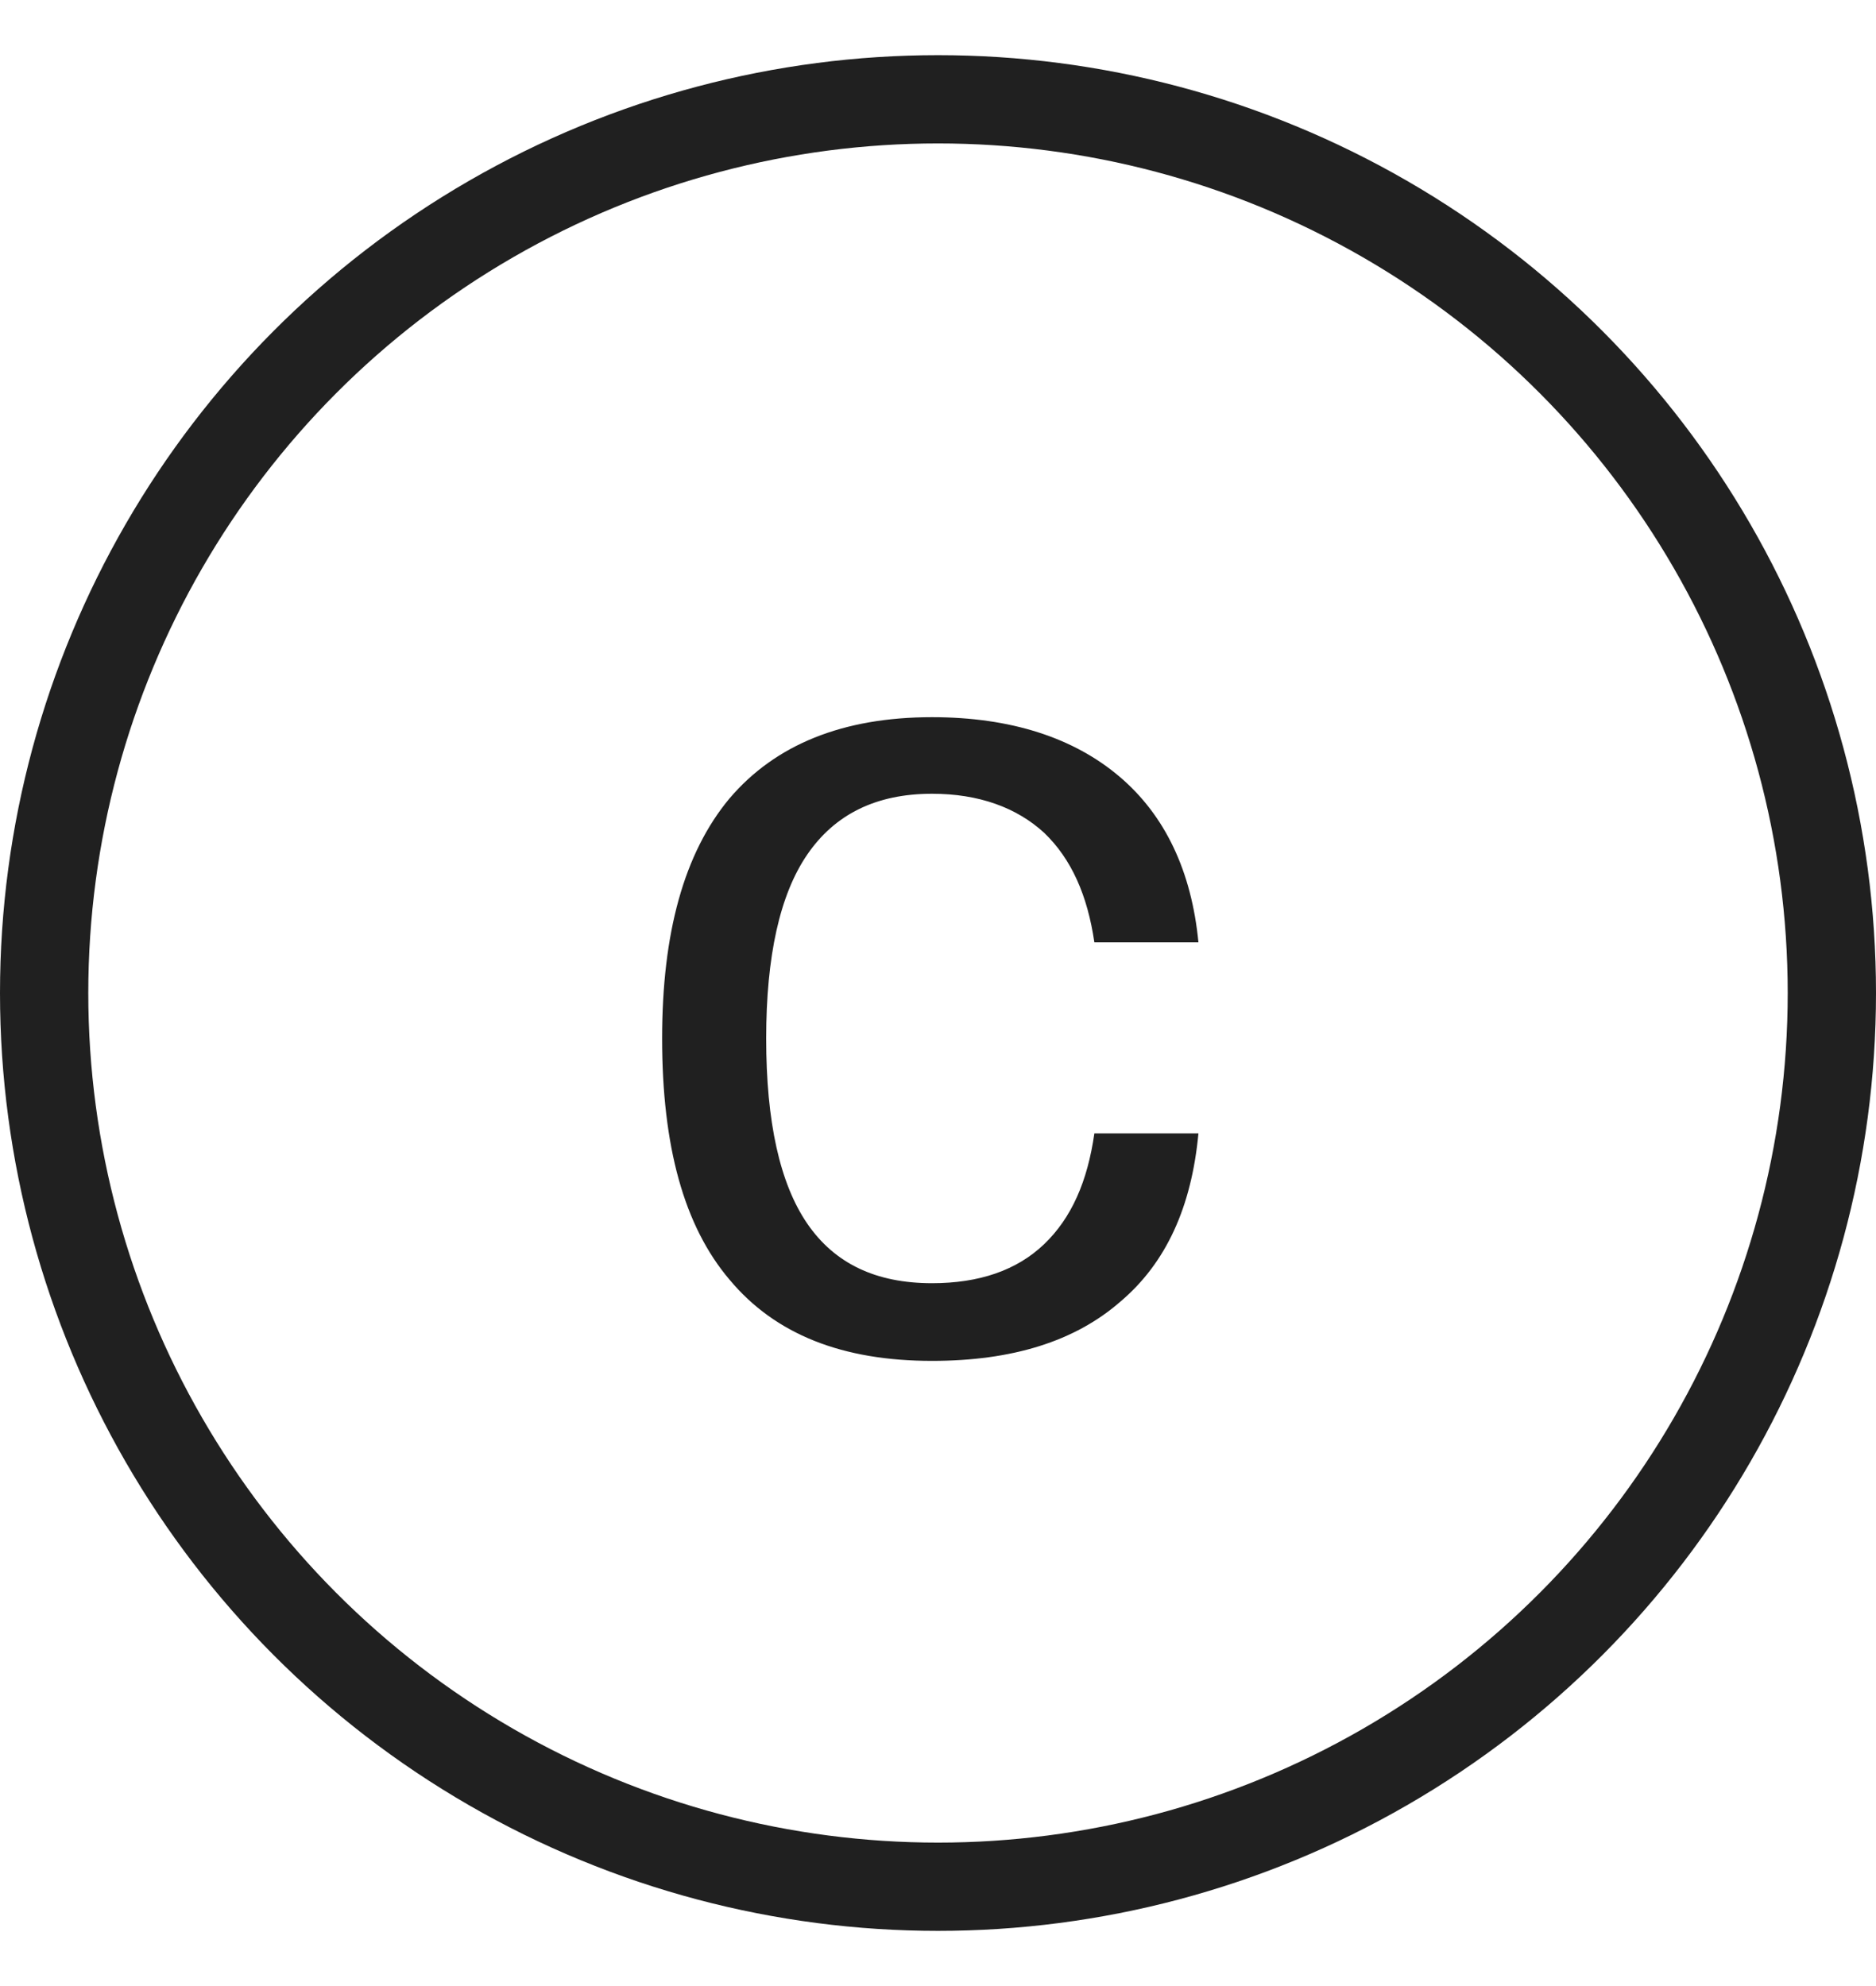
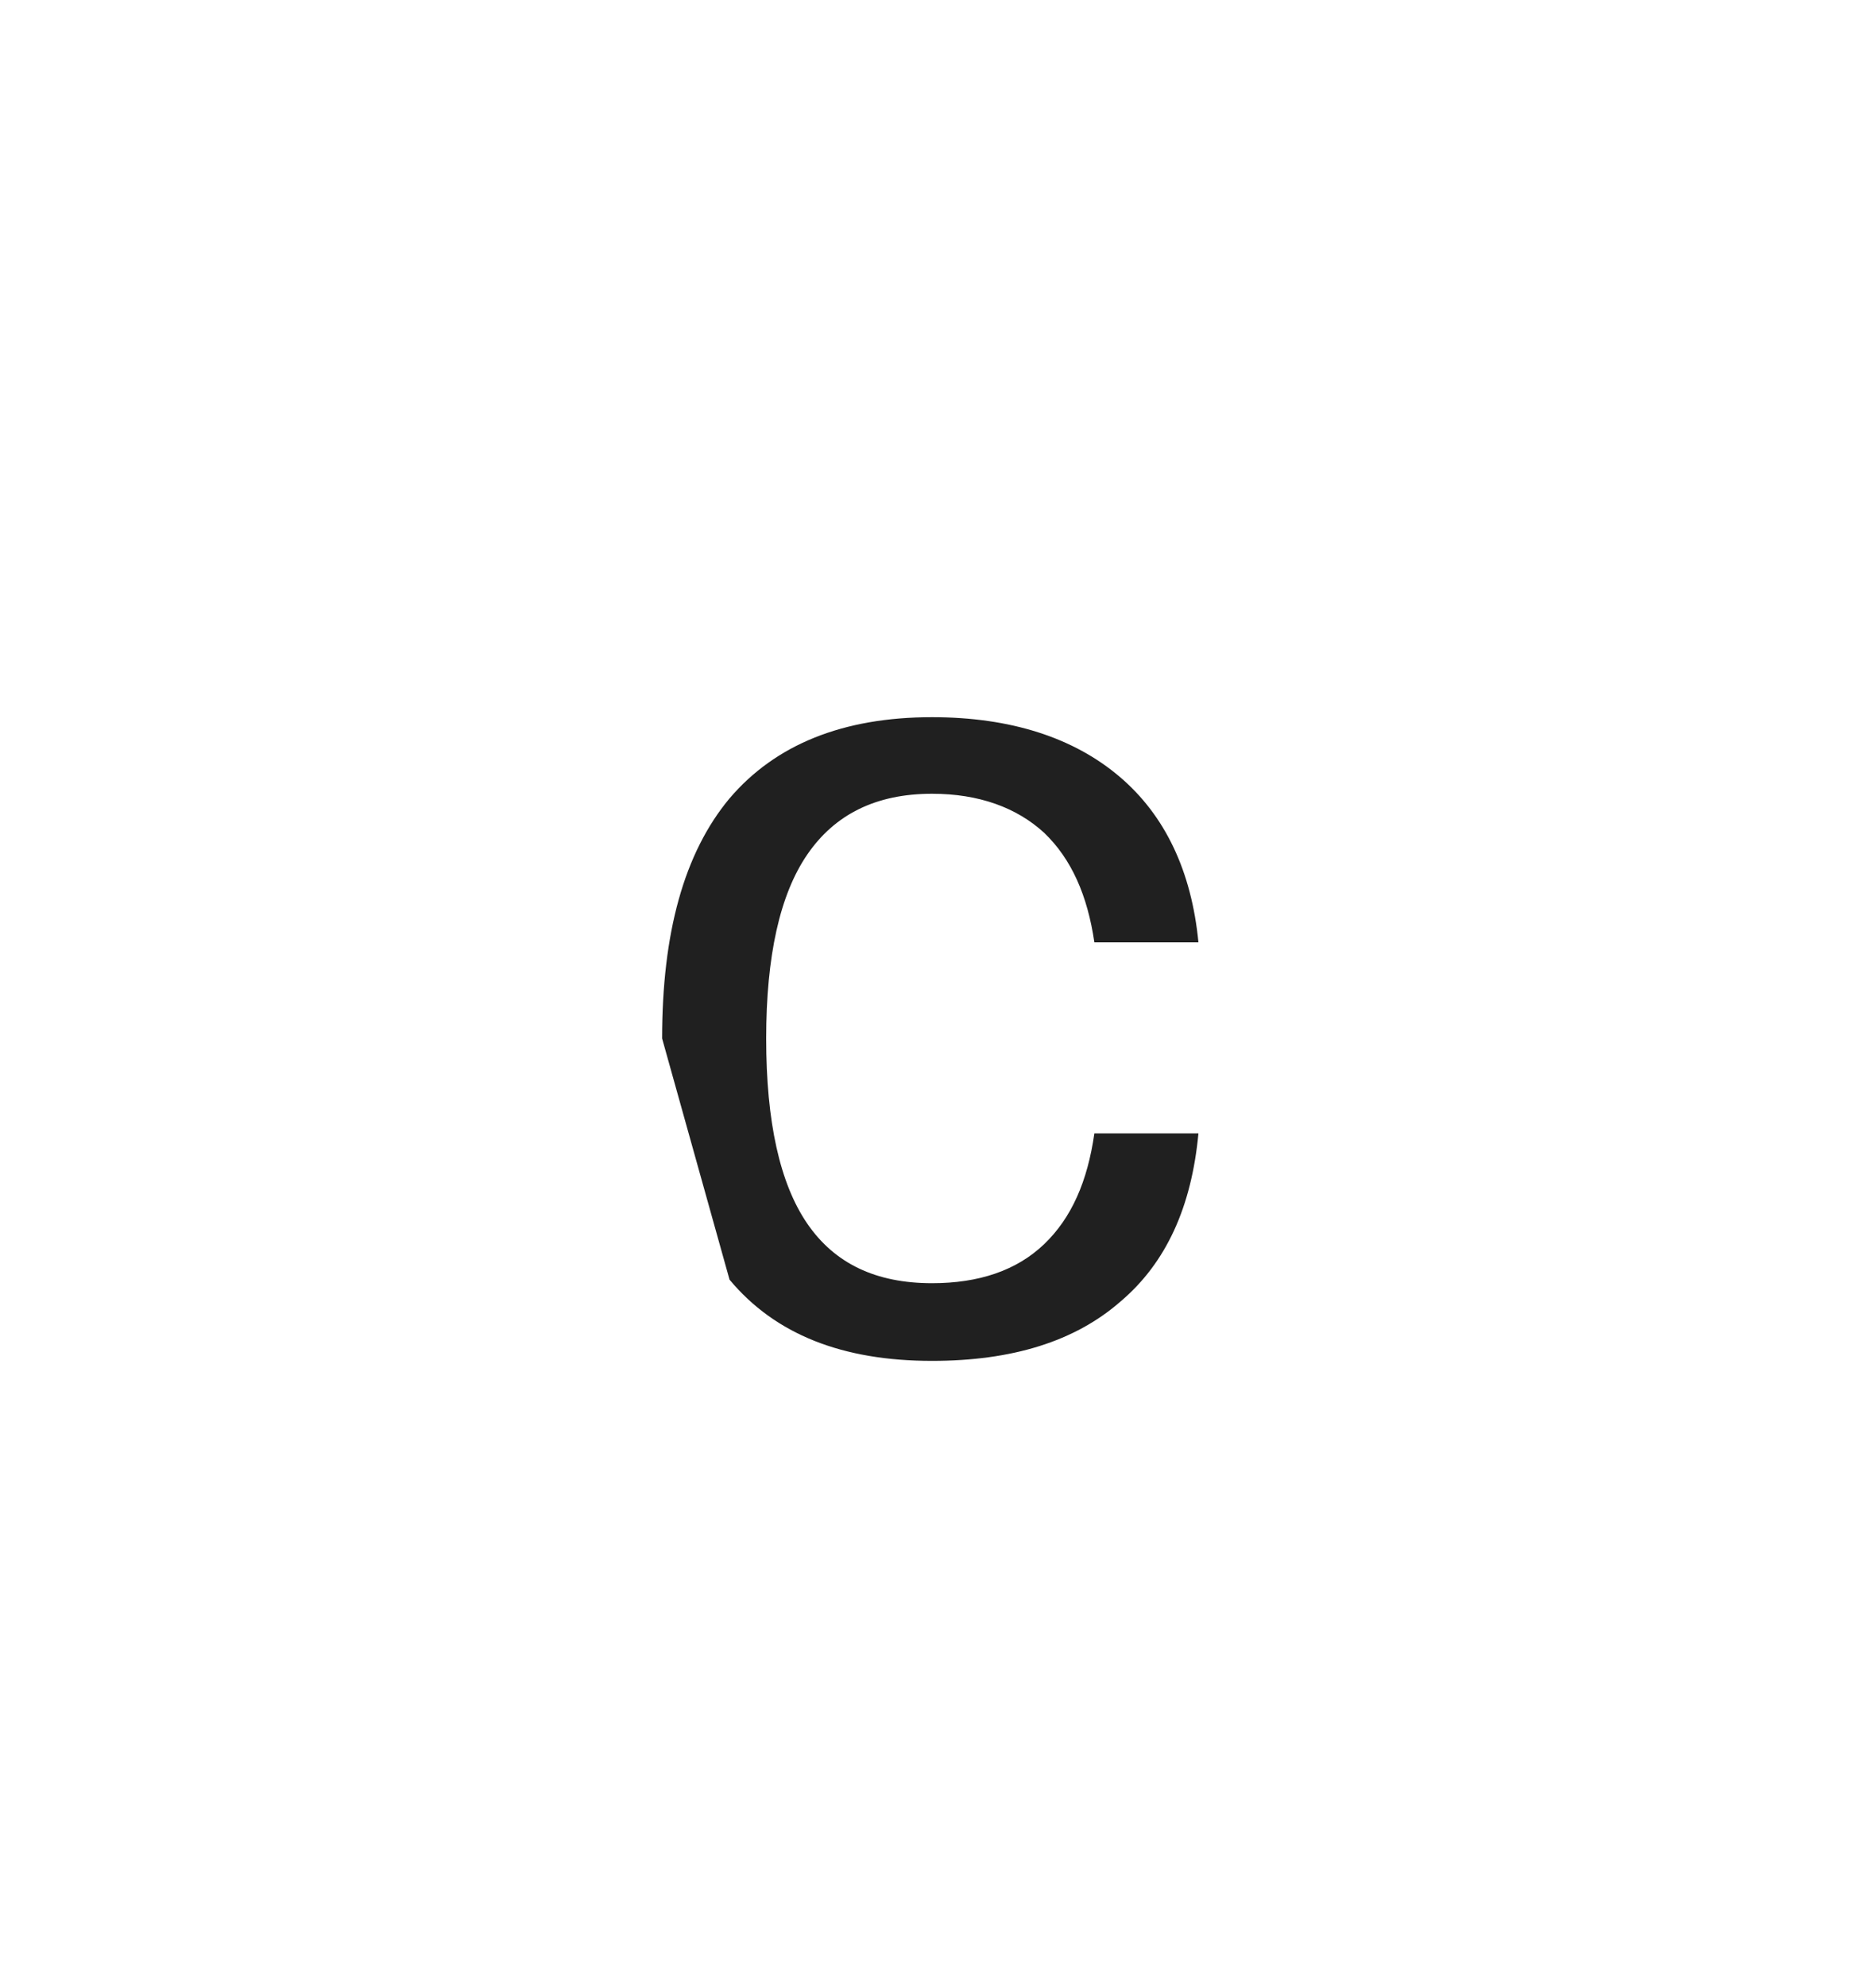
<svg xmlns="http://www.w3.org/2000/svg" width="17" height="18" viewBox="0 0 17 18" fill="none">
-   <circle cx="8.5" cy="9" r="8.1" stroke="#202020" stroke-width="0.8" />
-   <path d="M6.611 11.598C7.026 12.096 7.637 12.334 8.446 12.334C9.171 12.334 9.741 12.158 10.155 11.795C10.57 11.443 10.798 10.935 10.86 10.272H9.917C9.855 10.707 9.71 11.039 9.461 11.277C9.212 11.515 8.87 11.63 8.446 11.63C7.938 11.63 7.565 11.453 7.316 11.091C7.067 10.728 6.943 10.168 6.943 9.412C6.943 8.666 7.067 8.106 7.316 7.744C7.565 7.381 7.938 7.194 8.446 7.194C8.87 7.194 9.212 7.319 9.461 7.547C9.71 7.785 9.855 8.117 9.917 8.541H10.86C10.798 7.899 10.56 7.391 10.145 7.039C9.731 6.687 9.161 6.5 8.446 6.5C7.637 6.5 7.026 6.749 6.611 7.236C6.197 7.733 6 8.459 6 9.412C6 10.386 6.197 11.111 6.611 11.598Z" fill="#202020" />
+   <path d="M6.611 11.598C7.026 12.096 7.637 12.334 8.446 12.334C9.171 12.334 9.741 12.158 10.155 11.795C10.57 11.443 10.798 10.935 10.86 10.272H9.917C9.855 10.707 9.71 11.039 9.461 11.277C9.212 11.515 8.87 11.63 8.446 11.63C7.938 11.63 7.565 11.453 7.316 11.091C7.067 10.728 6.943 10.168 6.943 9.412C6.943 8.666 7.067 8.106 7.316 7.744C7.565 7.381 7.938 7.194 8.446 7.194C8.87 7.194 9.212 7.319 9.461 7.547C9.71 7.785 9.855 8.117 9.917 8.541H10.86C10.798 7.899 10.56 7.391 10.145 7.039C9.731 6.687 9.161 6.5 8.446 6.5C7.637 6.5 7.026 6.749 6.611 7.236C6.197 7.733 6 8.459 6 9.412Z" fill="#202020" />
</svg>